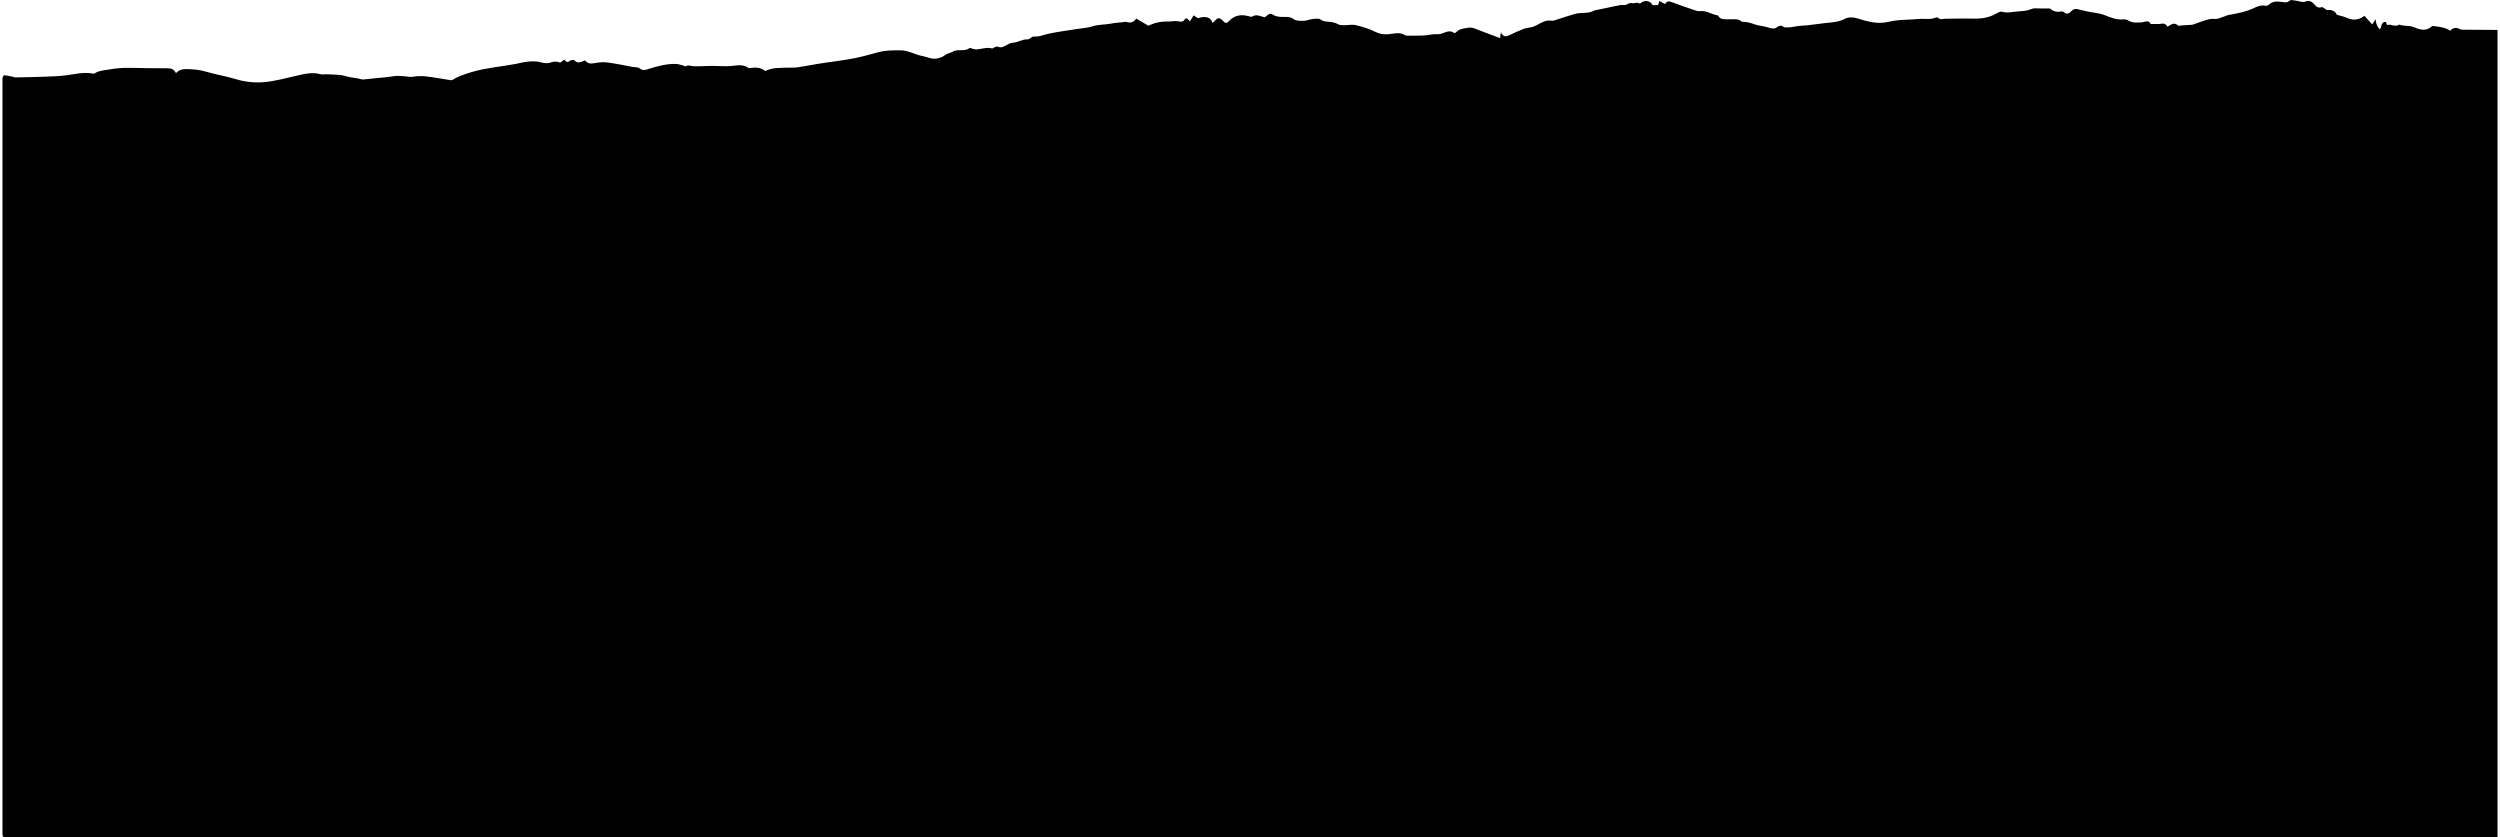
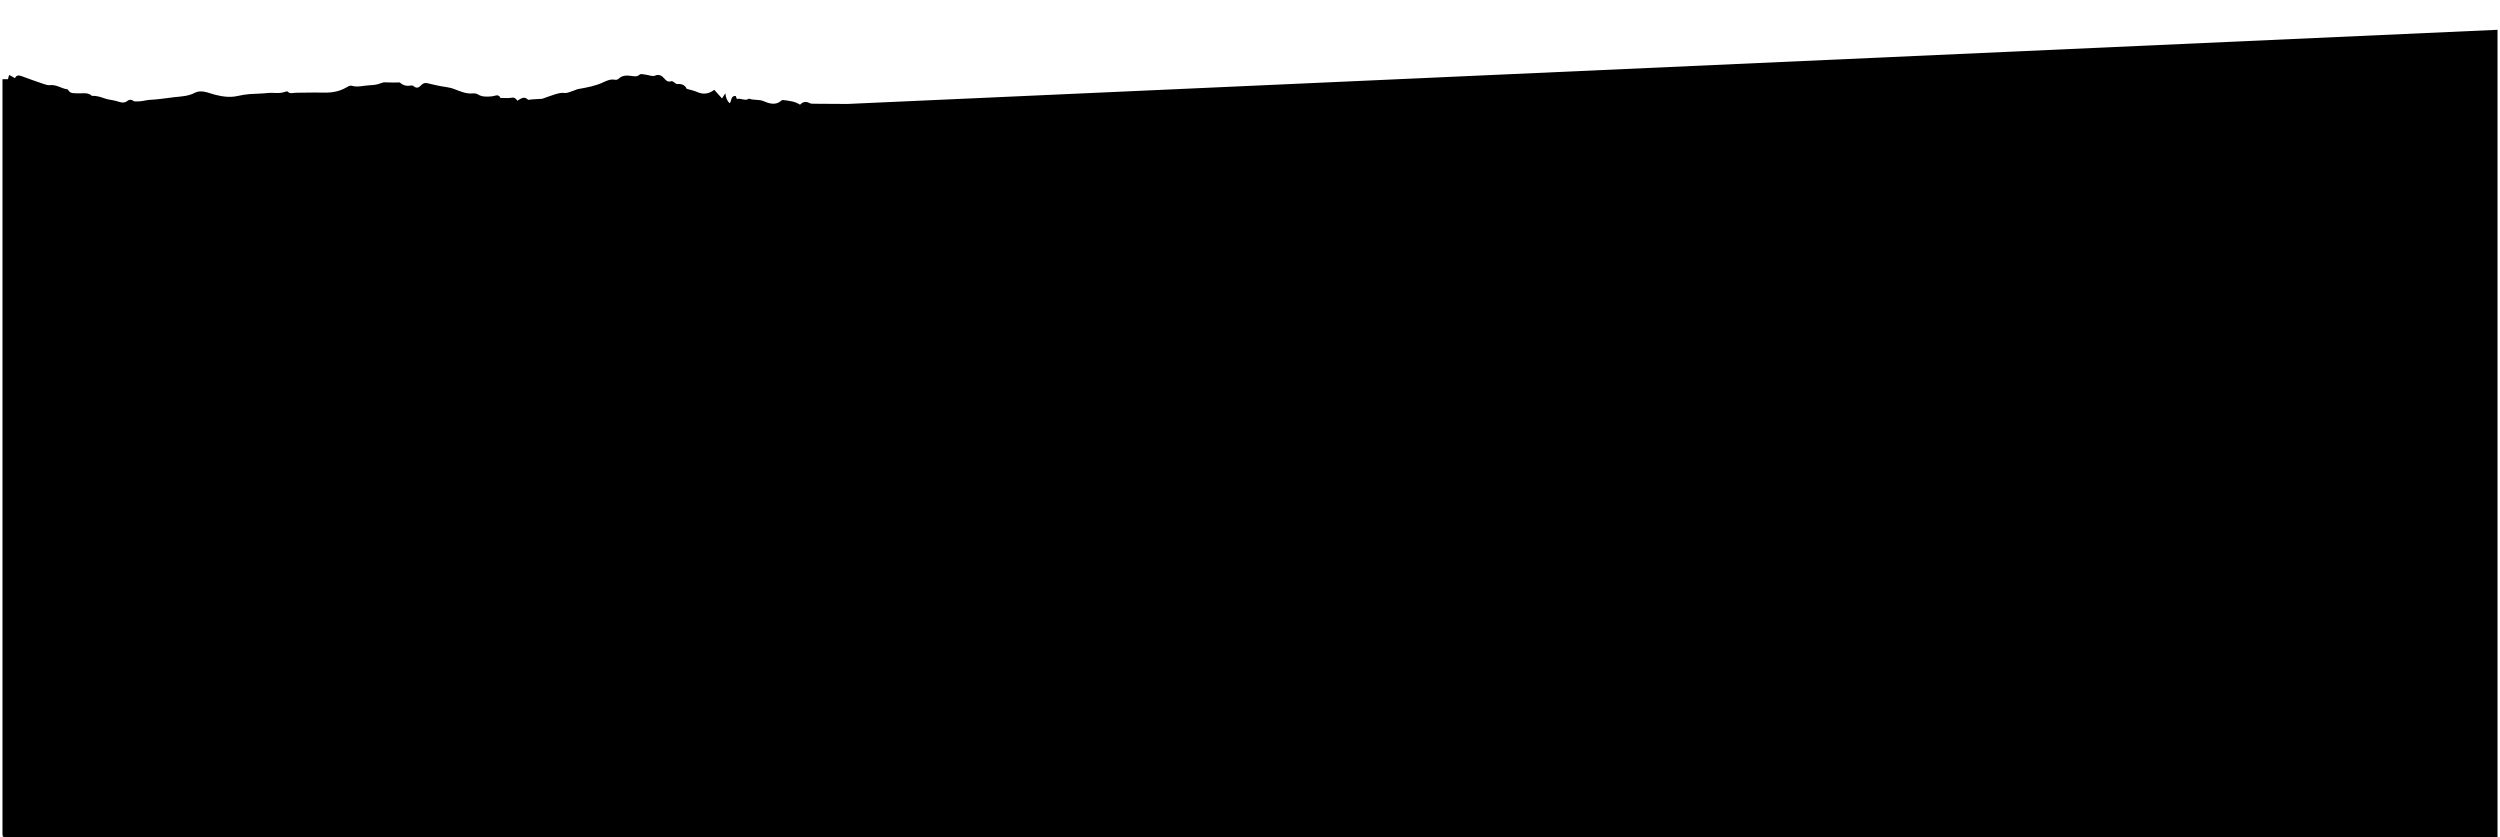
<svg xmlns="http://www.w3.org/2000/svg" id="Layer_169027f3c7502e" viewBox="0 0 1209.04 405.82" aria-hidden="true" width="1209px" height="405px">
  <defs>
    <linearGradient class="cerosgradient" data-cerosgradient="true" id="CerosGradient_iddce0ee4f6" gradientUnits="userSpaceOnUse" x1="50%" y1="100%" x2="50%" y2="0%">
      <stop offset="0%" stop-color="#d1d1d1" />
      <stop offset="100%" stop-color="#d1d1d1" />
    </linearGradient>
    <linearGradient />
  </defs>
-   <path d="M1209.04,14.44v391.22c-1.5.05-2.99.14-4.49.14-399.79,0-799.59,0-1199.38,0-1,0-2,.04-3-.02-.66-.04-1.31-.22-1.98-.34-.08-.56-.19-.95-.19-1.34C0,282.2,0,160.28,0,38.37c0-.4.08-.79.15-1.18.01-.09.11-.16.17-.24.06-.08.13-.14.48-.53,1.11.19,2.45.4,3.78.65.56.11,1.11.44,1.65.43,4.63-.07,9.26-.14,13.89-.32,3.65-.14,7.32-.23,10.94-.71,4.13-.55,8.2-1.61,12.41-.87.38.07.9.19,1.15,0,1.67-1.19,3.65-1.38,5.55-1.7,2.72-.46,5.48-.88,8.23-.98,3.75-.13,7.51.07,11.27.11,3.57.03,7.14-.01,10.71.07,1.53.04,2.91.6,3.68,2.37,1.65-1.91,3.74-2.05,5.81-1.98,2.97.1,5.89.38,8.81,1.25,4.65,1.39,9.49,2.11,14.12,3.54,4.46,1.38,9.06,1.89,13.53,1.56,5.21-.38,10.35-1.82,15.48-2.98,3.98-.9,7.88-2.06,12.04-.95,1.29.34,2.75,0,4.12.11,2.76.2,5.64.06,8.22.86,2.59.81,5.27.78,7.82,1.56.62.19,1.36.02,2.04-.05,1.88-.17,3.75-.37,5.62-.57,2.57-.27,5.15-.44,7.69-.85,1.86-.3,3.82-.18,5.54,0,1.37.14,2.63.43,4.1.2,2.01-.31,4.13-.39,6.15-.16,3.89.45,7.75,1.18,11.63,1.78.41.06.95.16,1.26-.03,2.94-1.89,6.23-2.93,9.52-3.9,6.87-2.03,14.04-2.55,21.05-3.86,1.28-.24,2.56-.6,3.78-.81,2.67-.46,5.61-.74,8.17-.06,1.84.49,3.52.73,5.11.14,1.65-.61,3.06-.51,4.59.1.62-.47,1.23-.93,1.98-1.49.76,1.03,1.51,1.66,2.72.58.46-.41,1.85-.58,2.14-.26,1.74,1.97,3.42.68,5.23.05,1.19,1.65,2.75,1.7,4.63,1.33,1.99-.38,4.11-.58,6.1-.32,4.02.52,7.99,1.39,11.98,2.12,1.27.23,2.85.07,3.74.78,1.59,1.28,3.01.66,4.43.21,4.11-1.28,8.24-2.4,12.57-2.4,1.41,0,2.85.41,4.22.83.54.17.88.71,1.51.11.25-.23.81-.2,1.21-.16.74.08,1.47.35,2.2.36,1.94.02,3.88.03,5.81-.1,4.11-.27,8.21.31,12.36-.03,2.74-.22,5.9-1.04,8.51,1.06.11.09.38-.02.58-.05,2.47-.38,4.88-.44,7.02,1.18.2.15.63.19.86.08,3.21-1.55,6.66-1.3,10.07-1.45,1.59-.07,3.2.08,4.77-.13,3.24-.45,6.46-1.08,9.69-1.63,6.14-1.06,12.35-1.61,18.48-2.87,3.7-.76,7.31-1.74,10.93-2.76,3.65-1.03,7.33-1.04,11.09-1.02,3.92.02,7.19,2.13,10.88,2.82,2.24.42,4.26,1.6,6.76,1.14,1.53-.28,2.73-.64,3.96-1.64,1.02-.83,2.59-.95,3.75-1.66,2.54-1.55,5.76.23,8.18-1.79.17-.14.72.17,1.09.25.77.17,1.56.51,2.32.45,2.48-.19,4.9-1.21,7.47-.48.34.1.84-.44,1.29-.58.5-.16,1.17-.47,1.54-.28,1.25.65,2.26.25,3.37-.32,1.22-.62,2.48-1.51,3.76-1.57,2.57-.12,4.7-1.82,7.36-1.64.92.06,1.96-1.47,2.87-1.39,2.64.24,4.9-.86,7.34-1.38,4.44-.95,8.97-1.51,13.46-2.24,2.53-.41,5.16-.52,7.58-1.29,3.06-.99,6.22-.76,9.29-1.38,1.83-.37,3.72-.46,5.58-.66.59-.06,1.25-.29,1.77-.11,2.1.73,3.61-.07,4.7-1.63,2.06,1.22,3.97,2.34,5.86,3.46,1.02-.42,1.99-.92,3.02-1.22,1.2-.35,2.44-.59,3.68-.74,1.03-.12,2.09-.02,3.14-.06,1.43-.06,2.89-.36,4.29-.19,1.32.16,2.47.75,3.46-.8.84-1.32,1.51-.05,2.54.85.59-.93,1.18-1.85,1.82-2.87,1.04.72,1.73,1.2,1.96,1.36,1.25-.26,2.02-.52,2.8-.55,2.07-.1,3.71.63,4.31,2.84.43-.29.63-.37.76-.51,2-2.29,2.56-2.34,4.62-.21.88.91,1.61.99,2.47.04,2.66-2.96,5.96-3.59,9.69-2.57.56.15,1.34.47,1.7.23,2.16-1.43,4.12-.11,6.09.33,1.25-.77,2.15-2.45,3.93-1.32,1.67,1.06,3.48,1.15,5.4,1.13,1.6-.02,3.15-.16,4.74,1.09,1.17.92,3.31.79,5.02.78,1.33,0,2.64-.69,3.99-.83,1.34-.13,3.08-.46,3.98.2,1.28.94,2.59.99,3.88,1.08,1.73.13,3.29.45,4.83,1.3.78.43,1.88.37,2.84.38,1.88.02,3.86-.45,5.62-.02,3.27.8,6.57,1.8,9.56,3.31,2.18,1.1,4.11,1.28,6.44,1.04,2.59-.26,5.35-1.12,7.86.56.22.15.55.18.83.18,2.68,0,5.37.06,8.04-.07,2.28-.11,4.57-.81,6.8-.63,2.74.22,5.17-2.69,8.02-.63.19.13.85-.11,1.09-.37,1.43-1.55,3.3-1.74,5.23-2.06,1.24-.2,2.26-.26,3.45.21,4.12,1.63,8.28,3.14,12.52,4.74.08-.6.18-1.33.38-2.77,1.24,2.45,2.71,2.02,4.2,1.35,1.18-.53,2.32-1.18,3.52-1.66,1.83-.74,3.67-1.74,5.58-1.95,1.55-.17,2.83-.57,4.17-1.29,2.21-1.2,4.38-2.64,7.16-2.1.63.12,1.36-.2,2.02-.4,3.13-.98,6.23-2.08,9.39-2.95,3.08-.85,6.51.13,9.43-1.72.15-.09.4-.02.59-.06,3.19-.67,6.38-1.39,9.58-2.02,1.34-.26,2.75-.63,4.06-.45,1.45.19,2.22-1.38,3.87-.91,1.07.3,2.51-.78,3.77.26.05.05.51-.45.81-.63,2.14-1.23,4.27-.73,5.41,1.33h2.65c.16-.6.33-1.21.56-2.06,1.05.57,1.87,1.02,2.84,1.55.68-1.45,1.78-1.5,3.17-.98,3.64,1.36,7.31,2.65,11,3.9.9.31,1.92.59,2.83.48,3.07-.39,5.5,1.65,8.35,2.01.23.03.45.37.61.61,1.04,1.6,2.87,1.24,4.26,1.34,2.45.18,5.02-.7,7.15,1.27,2.24-.2,4.26.58,6.33,1.28,1.75.6,3.68.67,5.46,1.19,1.92.55,3.71,1.42,5.57-.25.44-.39,1.75-.49,2.14-.14.89.79,1.64.57,2.66.58,2.1.02,4.04-.71,6.13-.79,3.85-.14,7.68-.86,11.53-1.27,3.37-.36,6.75-.45,9.88-2.08,1.83-.95,3.88-.84,5.85-.31,1.35.36,2.66.86,4.01,1.2,3.59.91,7.2,1.45,10.92.62,1.9-.43,3.84-.76,5.77-.92,2.93-.25,5.9-.19,8.82-.52,2.85-.32,5.76.48,8.55-.62.35-.14.98-.25,1.15-.07,1.15,1.26,2.57.55,3.85.56,4.18.03,8.38-.21,12.55-.07,4.18.15,8.16-.27,11.85-2.4.84-.49,1.99-1.17,2.75-.94,2.93.89,5.73-.09,8.58-.21,1.83-.08,3.77-.26,5.43-.95.86-.36,1.47-.53,2.39-.47,2.22.15,4.46.05,6.95.05,1.33,1.27,3.11,1.93,5.24,1.48.44-.09,1.1-.02,1.4.26,1.54,1.44,2.72.66,3.83-.53.94-1.01,2-1.12,3.27-.76,1.42.4,2.88.63,4.31.99,2.76.68,5.59.7,8.38,1.78,2.82,1.1,5.84,2.45,9.13,2.08.73-.08,1.64.1,2.26.48,2.18,1.36,4.51,1.14,6.87.94,1.43-.12,3.09-1.41,4.09.8.05.1.53,0,.82,0,1.49-.02,3.02.17,4.46-.11,1.46-.29,2.23.36,2.88,1.44,1.71-.97,3.26-2.41,5.16-.52.22.22.91-.05,1.38-.08,1.27-.08,2.54-.16,3.8-.25.67-.05,1.37.02,1.99-.18,1.98-.64,3.91-1.48,5.91-2.06,1.48-.43,2.92-.88,4.62-.68,1.44.17,3.01-.69,4.51-1.14.72-.21,1.4-.62,2.13-.75,4.2-.75,8.44-1.49,12.3-3.34,1.86-.89,3.54-1.56,5.6-1.15.51.1,1.28-.11,1.65-.47,1.77-1.75,3.87-1.7,6.1-1.42,1.39.17,2.78.62,4.13-.63.51-.47,1.88-.08,2.85.03,1.55.16,3.36,1.02,4.58.49,2.09-.92,3.53.24,4.37,1.23,1.14,1.34,2,2,3.7,1.43.31-.1.83.38,1.24.61.48.27.98.85,1.43.8,2.4-.24,4.02.73,4.58,2.29,2.03.6,3.55.88,4.92,1.49,2.9,1.3,5.59,1.21,8.48-.98,1.24,1.37,2.49,2.77,3.76,4.17.52-.82.93-1.45,1.61-2.51q.33,3.3,2.1,4.86c1.04-1.13.41-3.72,2.93-3.56.16.44.32.89.56,1.52,1.95-.69,3.93,1.18,5.9-.22,2.28.92,4.79.23,7.15,1.26,2.8,1.22,5.87,2.14,8.64-.41.18-.17.57-.18.84-.15,2.79.35,5.6.61,8.08,2.24,1.38-1.45,2.86-1.74,4.62-.77.55.3,1.31.3,1.98.31,5.45.05,10.9.07,16.35.1Z" />
+   <path d="M1209.04,14.44v391.22c-1.5.05-2.99.14-4.49.14-399.79,0-799.59,0-1199.38,0-1,0-2,.04-3-.02-.66-.04-1.31-.22-1.98-.34-.08-.56-.19-.95-.19-1.34C0,282.2,0,160.28,0,38.37h2.65c.16-.6.33-1.21.56-2.06,1.05.57,1.87,1.02,2.84,1.55.68-1.45,1.78-1.5,3.17-.98,3.64,1.36,7.31,2.65,11,3.9.9.31,1.92.59,2.83.48,3.07-.39,5.5,1.65,8.35,2.01.23.03.45.37.61.61,1.04,1.6,2.87,1.24,4.26,1.34,2.45.18,5.02-.7,7.15,1.27,2.24-.2,4.26.58,6.33,1.28,1.75.6,3.68.67,5.46,1.19,1.92.55,3.71,1.42,5.57-.25.44-.39,1.75-.49,2.14-.14.89.79,1.64.57,2.66.58,2.1.02,4.04-.71,6.13-.79,3.85-.14,7.68-.86,11.53-1.27,3.37-.36,6.75-.45,9.88-2.08,1.83-.95,3.88-.84,5.85-.31,1.35.36,2.66.86,4.01,1.2,3.59.91,7.2,1.45,10.92.62,1.9-.43,3.84-.76,5.77-.92,2.93-.25,5.9-.19,8.82-.52,2.85-.32,5.76.48,8.55-.62.35-.14.98-.25,1.15-.07,1.15,1.26,2.57.55,3.85.56,4.18.03,8.38-.21,12.55-.07,4.18.15,8.16-.27,11.85-2.4.84-.49,1.99-1.17,2.75-.94,2.93.89,5.73-.09,8.58-.21,1.83-.08,3.77-.26,5.43-.95.86-.36,1.47-.53,2.39-.47,2.22.15,4.46.05,6.95.05,1.33,1.27,3.11,1.93,5.24,1.48.44-.09,1.1-.02,1.4.26,1.54,1.44,2.72.66,3.83-.53.94-1.01,2-1.12,3.27-.76,1.42.4,2.88.63,4.31.99,2.76.68,5.59.7,8.38,1.78,2.82,1.1,5.84,2.45,9.13,2.08.73-.08,1.64.1,2.26.48,2.18,1.36,4.51,1.14,6.87.94,1.43-.12,3.09-1.41,4.09.8.05.1.53,0,.82,0,1.49-.02,3.02.17,4.46-.11,1.46-.29,2.23.36,2.88,1.44,1.71-.97,3.26-2.41,5.16-.52.22.22.91-.05,1.38-.08,1.27-.08,2.54-.16,3.8-.25.67-.05,1.37.02,1.99-.18,1.98-.64,3.91-1.48,5.91-2.06,1.48-.43,2.92-.88,4.62-.68,1.44.17,3.01-.69,4.51-1.14.72-.21,1.4-.62,2.13-.75,4.2-.75,8.44-1.49,12.3-3.34,1.86-.89,3.54-1.56,5.6-1.15.51.1,1.28-.11,1.65-.47,1.77-1.75,3.87-1.7,6.1-1.42,1.39.17,2.78.62,4.13-.63.51-.47,1.88-.08,2.85.03,1.55.16,3.36,1.02,4.58.49,2.09-.92,3.53.24,4.37,1.23,1.14,1.34,2,2,3.7,1.43.31-.1.83.38,1.24.61.48.27.98.85,1.43.8,2.4-.24,4.02.73,4.58,2.29,2.03.6,3.55.88,4.92,1.49,2.9,1.3,5.59,1.21,8.48-.98,1.24,1.37,2.49,2.77,3.76,4.17.52-.82.93-1.45,1.61-2.51q.33,3.3,2.1,4.86c1.04-1.13.41-3.72,2.93-3.56.16.44.32.89.56,1.52,1.95-.69,3.93,1.18,5.9-.22,2.28.92,4.79.23,7.15,1.26,2.8,1.22,5.87,2.14,8.64-.41.18-.17.57-.18.84-.15,2.79.35,5.6.61,8.08,2.24,1.38-1.45,2.86-1.74,4.62-.77.55.3,1.31.3,1.98.31,5.45.05,10.9.07,16.35.1Z" />
</svg>